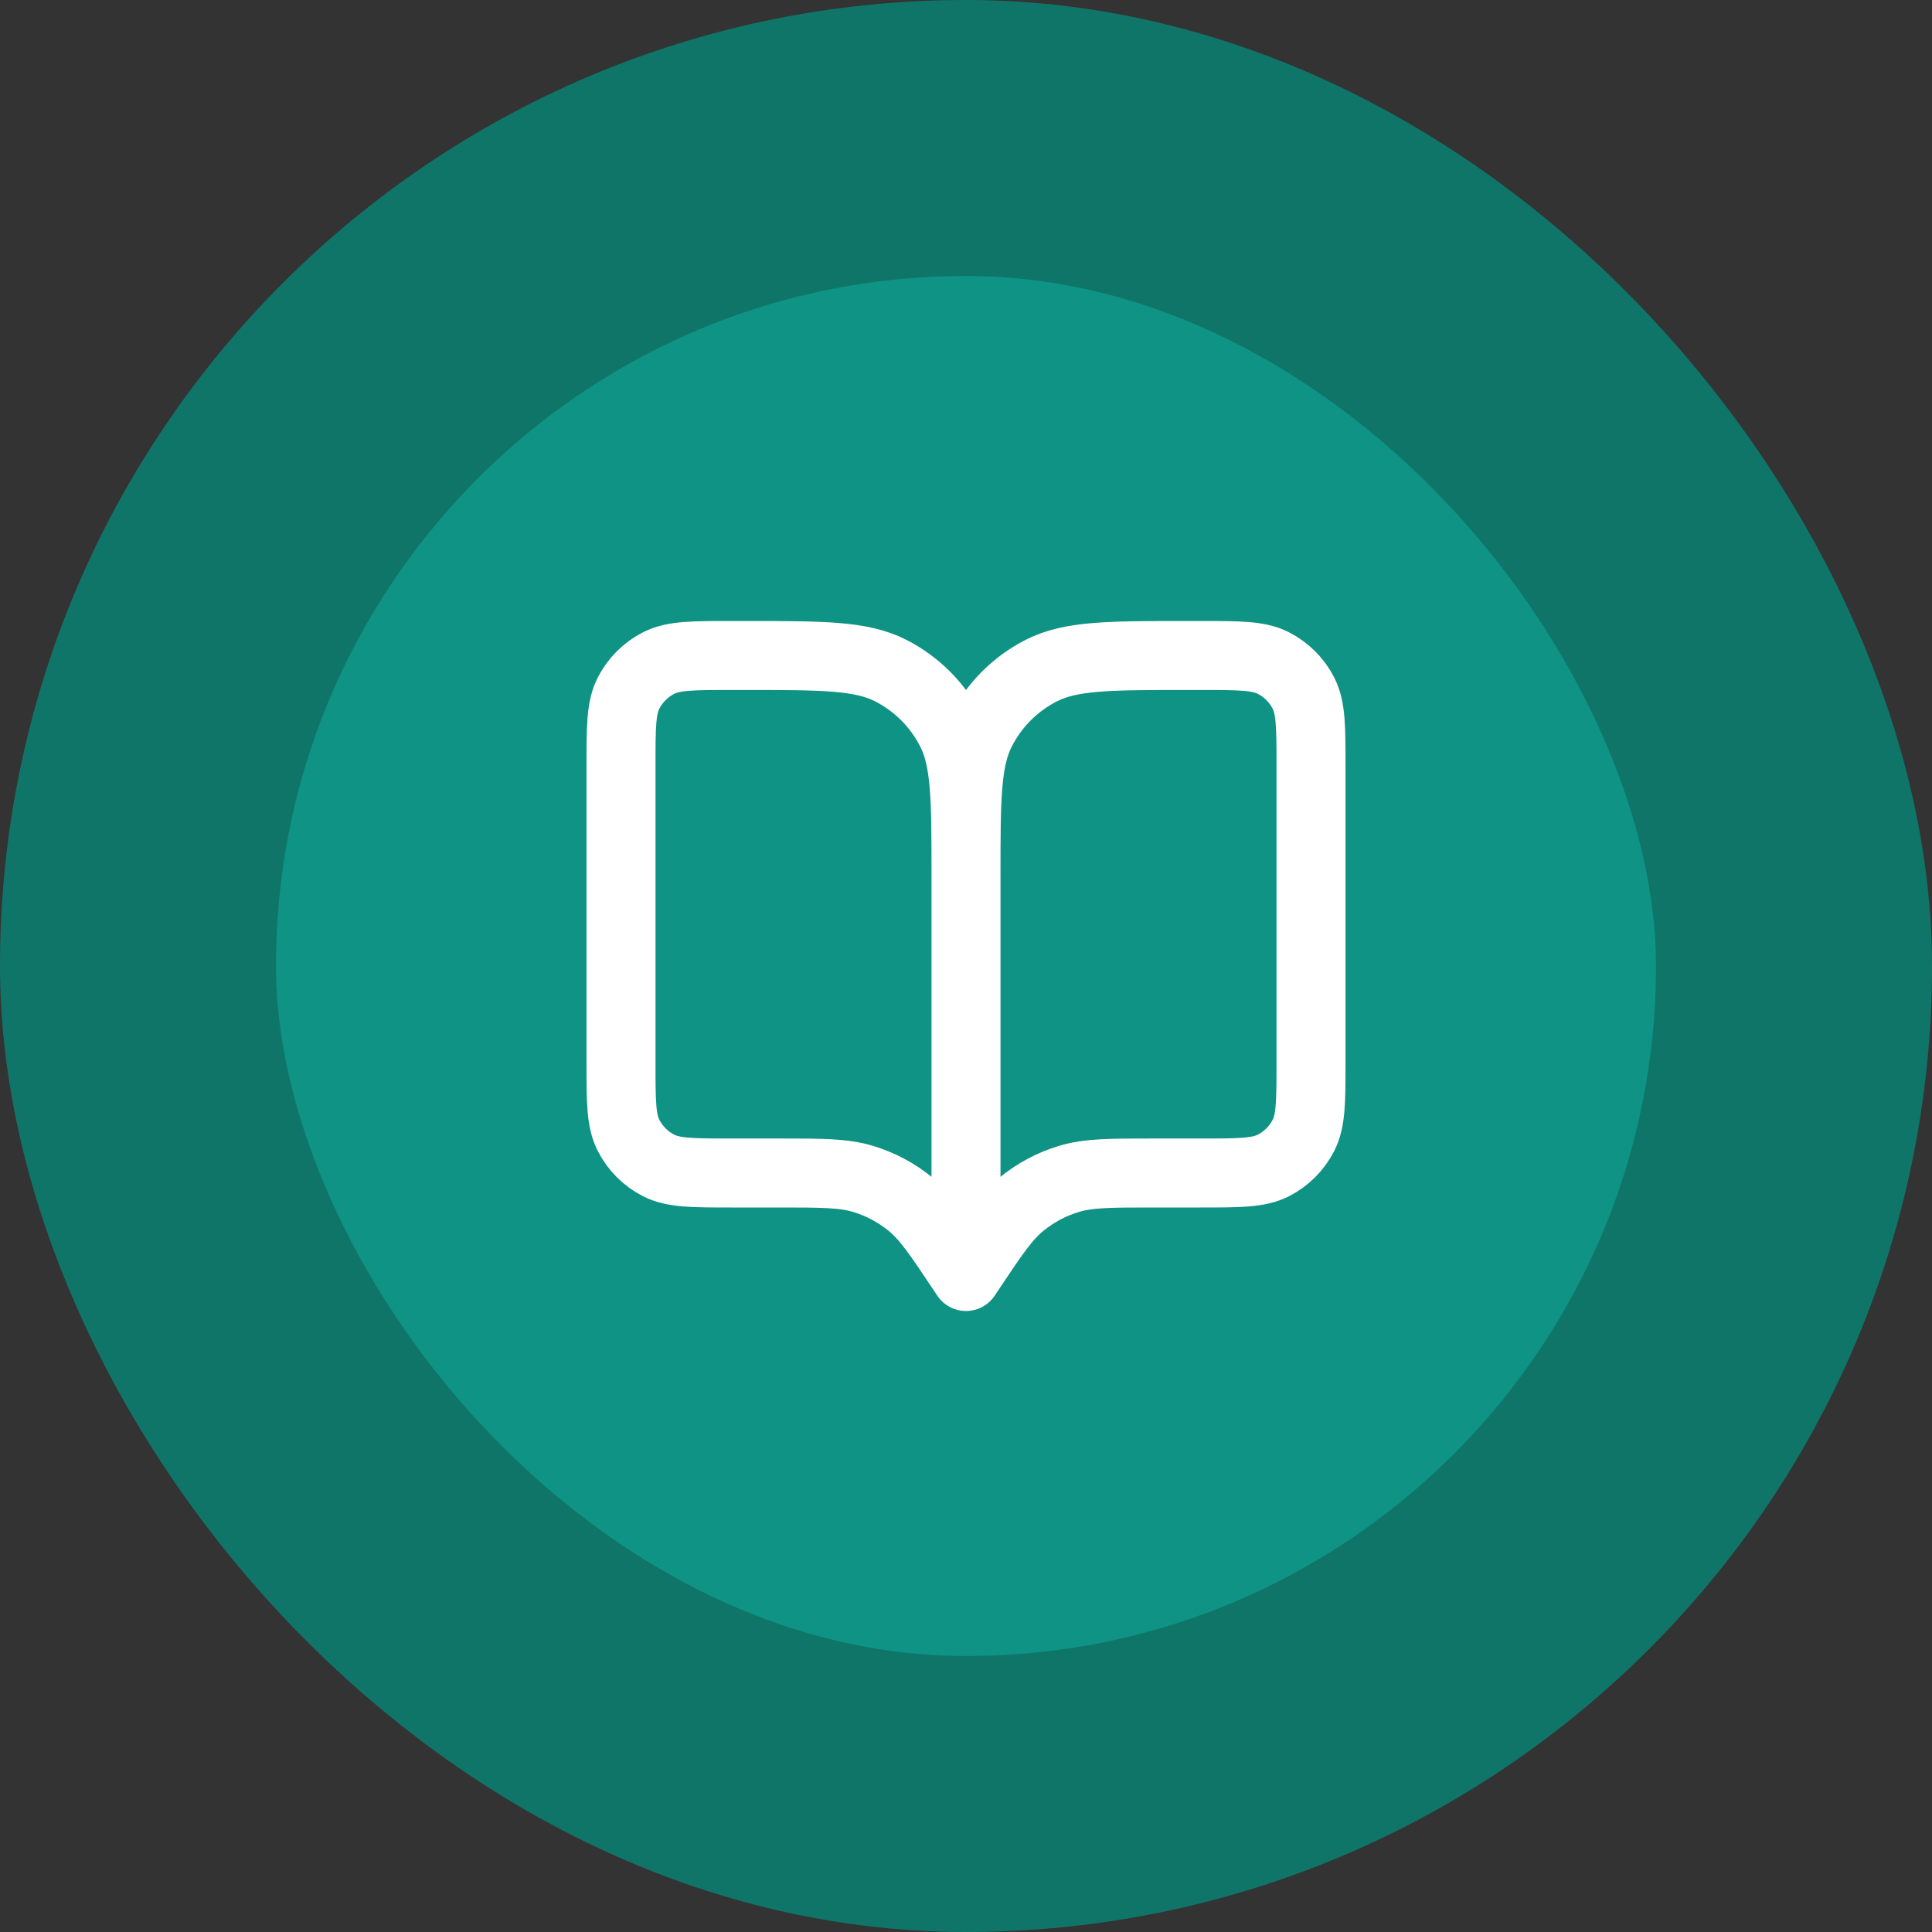
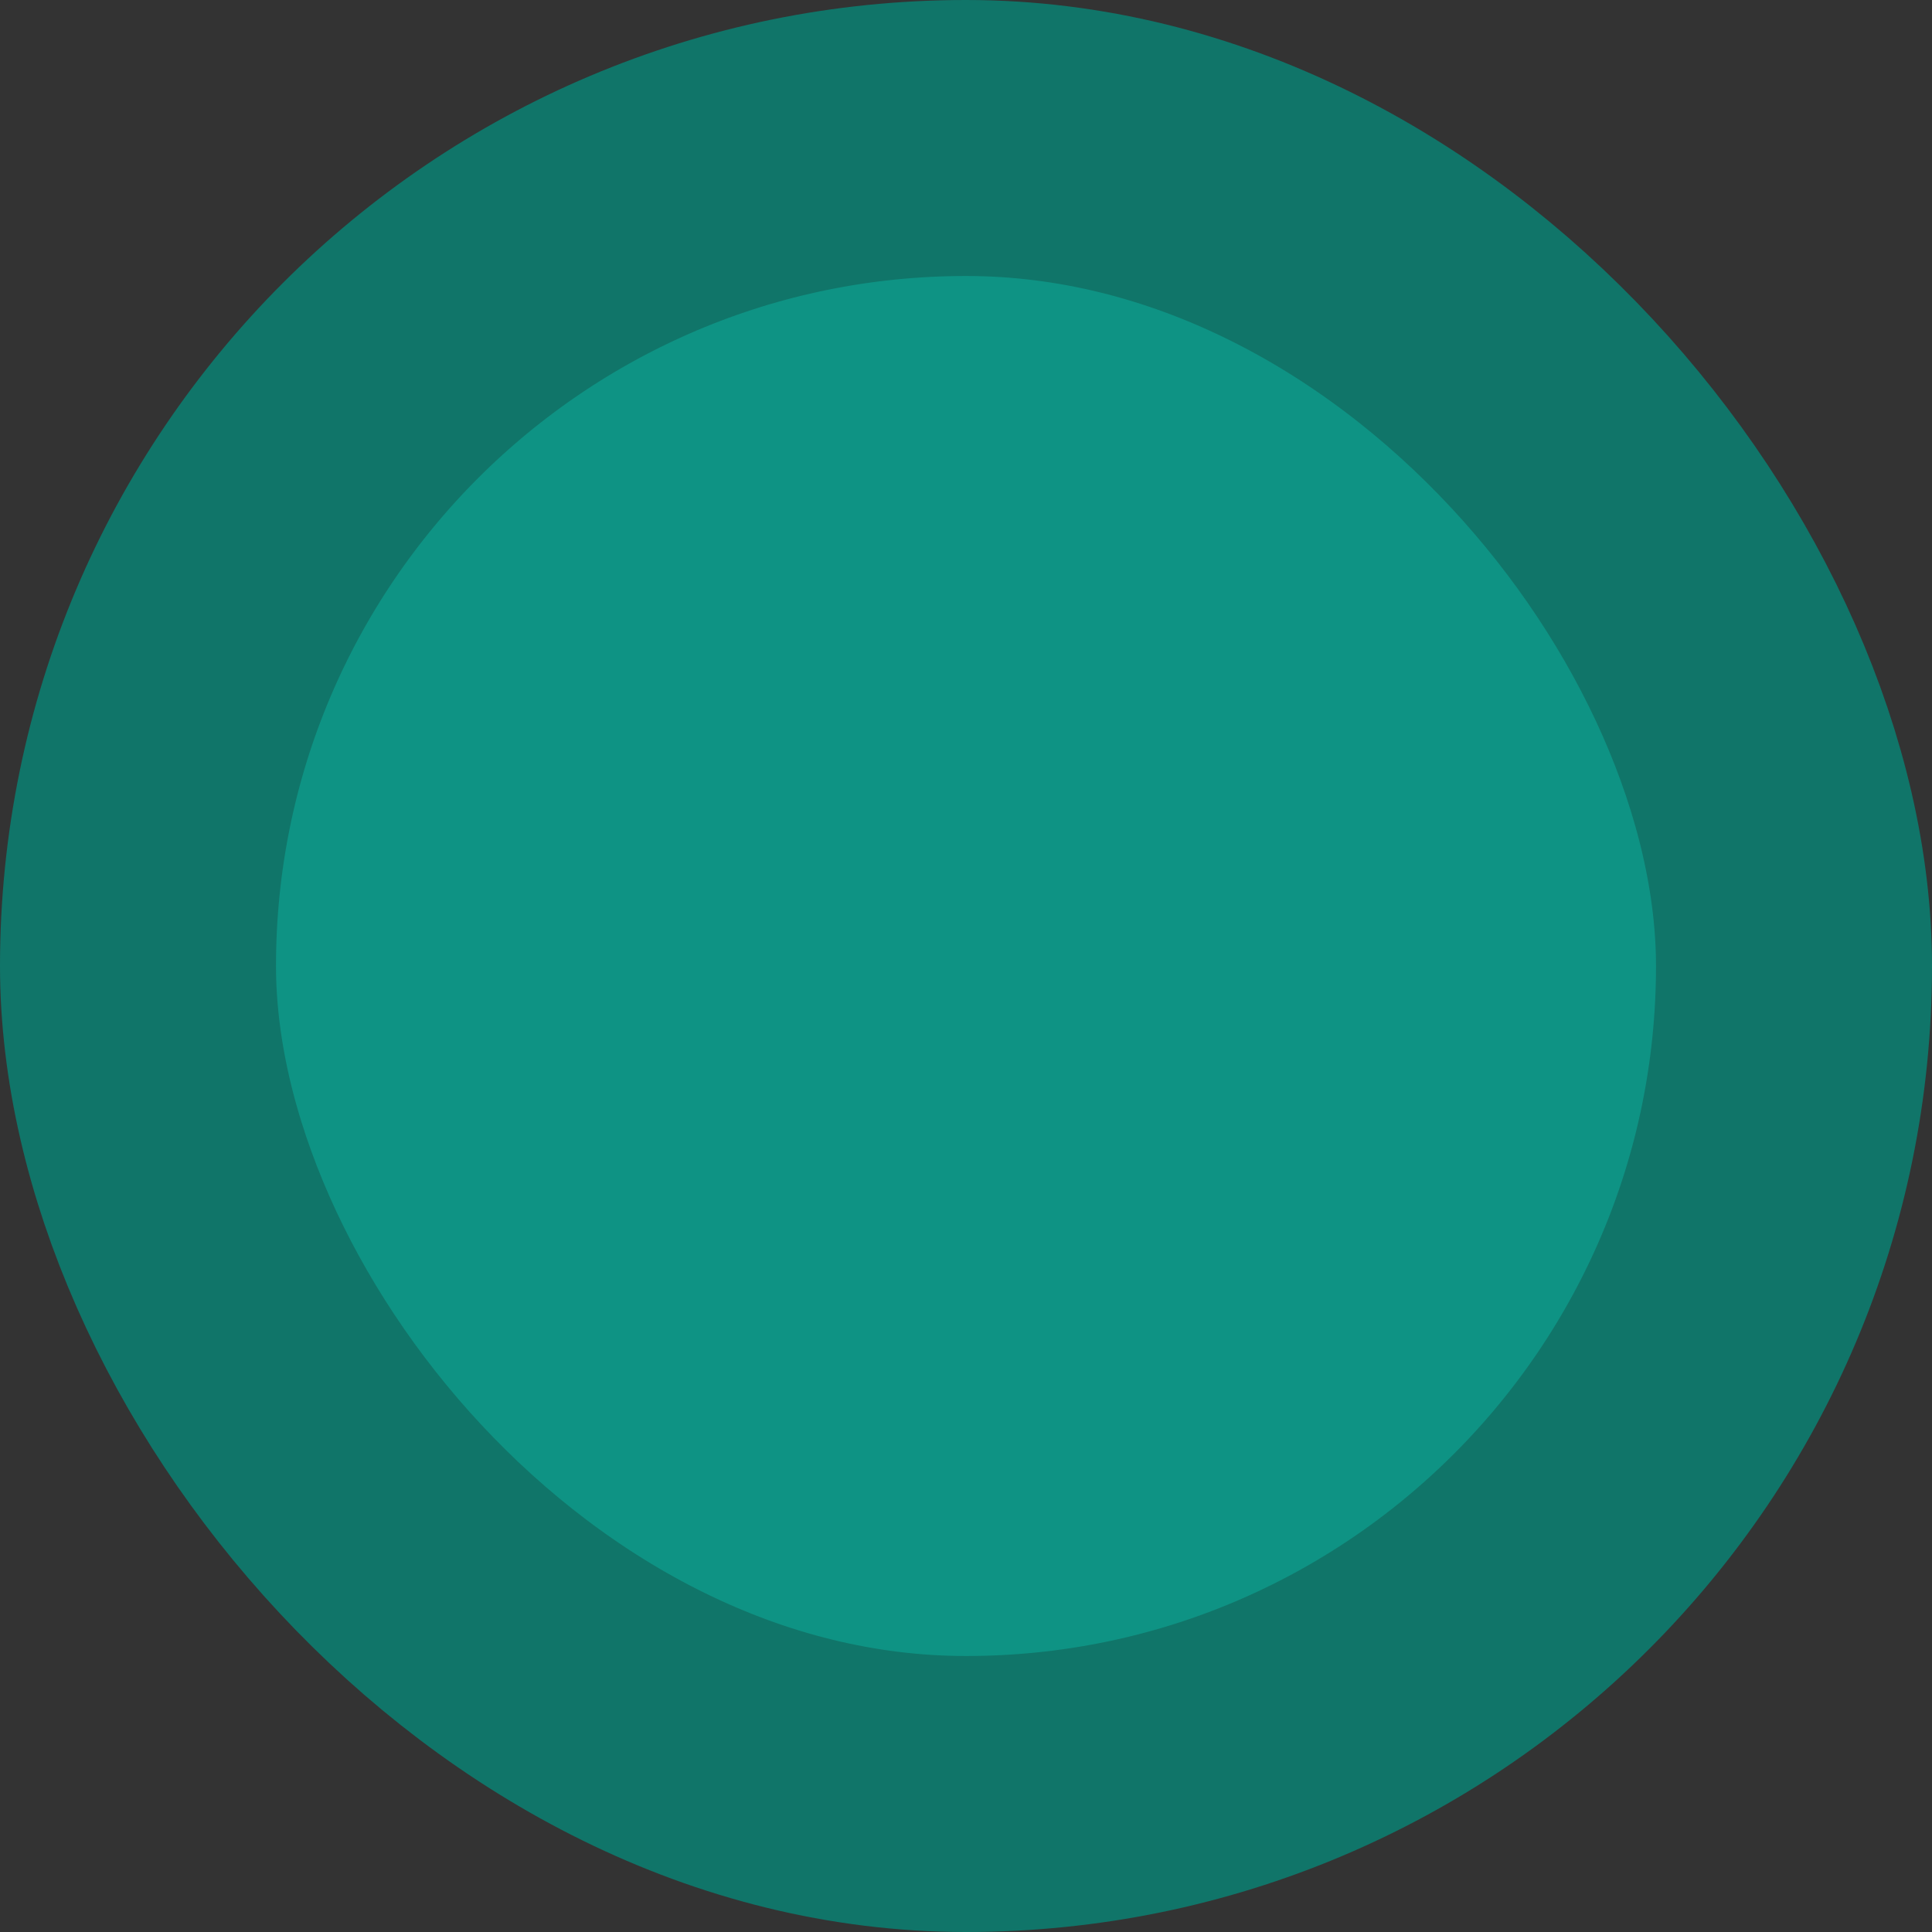
<svg xmlns="http://www.w3.org/2000/svg" width="56" height="56" viewBox="0 0 56 56" fill="none">
  <rect x="0" y="0" width="56" height="56" fill="#333333" stroke="none" />
  <rect x="4" y="4" width="48" height="48" rx="24" fill="#0E9384" />
-   <path d="M28 37L27.9 36.85C27.205 35.808 26.858 35.287 26.399 34.91C25.993 34.576 25.525 34.325 25.022 34.173C24.453 34 23.827 34 22.575 34H21.2C20.08 34 19.52 34 19.092 33.782C18.716 33.59 18.41 33.284 18.218 32.908C18 32.48 18 31.92 18 30.8V22.2C18 21.08 18 20.52 18.218 20.092C18.41 19.716 18.716 19.41 19.092 19.218C19.52 19 20.08 19 21.2 19H21.6C23.84 19 24.96 19 25.816 19.436C26.569 19.82 27.18 20.431 27.564 21.184C28 22.04 28 23.16 28 25.4M28 37V25.4M28 37L28.1 36.85C28.795 35.808 29.142 35.287 29.601 34.91C30.007 34.576 30.475 34.325 30.978 34.173C31.547 34 32.173 34 33.425 34H34.8C35.92 34 36.48 34 36.908 33.782C37.284 33.59 37.59 33.284 37.782 32.908C38 32.48 38 31.92 38 30.8V22.2C38 21.08 38 20.52 37.782 20.092C37.59 19.716 37.284 19.41 36.908 19.218C36.48 19 35.92 19 34.8 19H34.4C32.16 19 31.04 19 30.184 19.436C29.431 19.82 28.82 20.431 28.436 21.184C28 22.04 28 23.16 28 25.4" stroke="white" stroke-width="2" stroke-linecap="round" stroke-linejoin="round" />
  <rect x="4" y="4" width="48" height="48" rx="24" stroke="#107569" stroke-width="8" />
</svg>